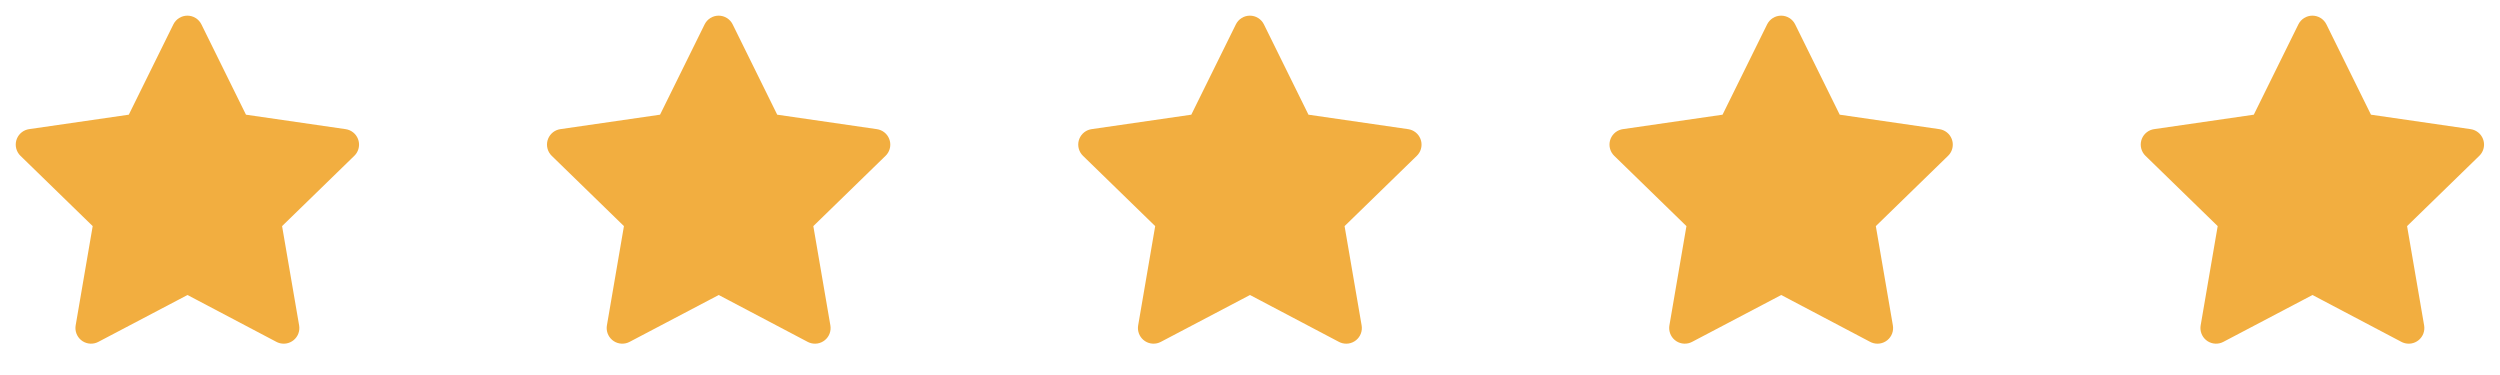
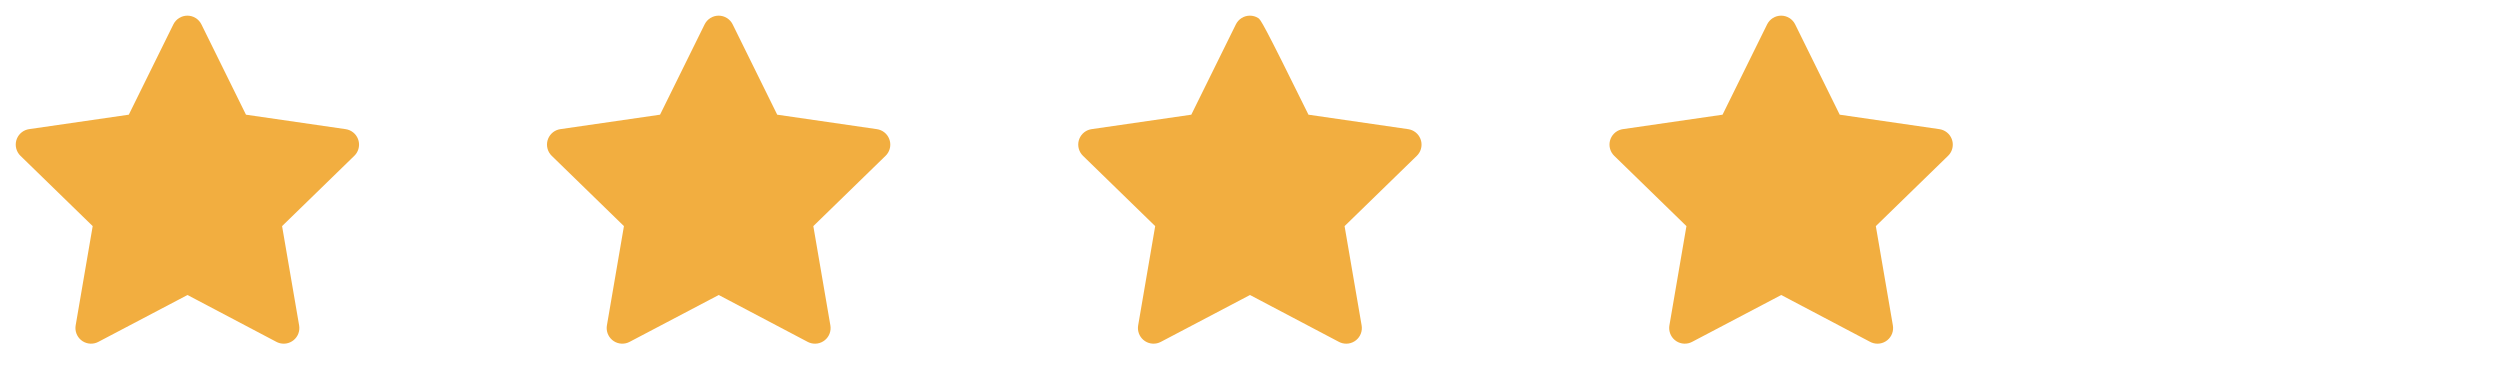
<svg xmlns="http://www.w3.org/2000/svg" width="160" height="24" viewBox="0 0 160 24" fill="none">
  <path d="M8.243 7.34L1.863 8.265L1.75 8.288C1.579 8.333 1.423 8.423 1.298 8.549C1.173 8.674 1.084 8.831 1.039 9.002C0.995 9.173 0.996 9.353 1.044 9.524C1.091 9.694 1.183 9.849 1.31 9.972L5.932 14.471L4.842 20.826L4.829 20.936C4.819 21.113 4.856 21.29 4.936 21.448C5.016 21.606 5.137 21.739 5.286 21.836C5.435 21.932 5.606 21.986 5.783 21.994C5.96 22.002 6.136 21.963 6.293 21.88L11.999 18.88L17.692 21.88L17.792 21.926C17.957 21.991 18.137 22.011 18.312 21.984C18.487 21.957 18.652 21.883 18.79 21.771C18.927 21.659 19.033 21.513 19.095 21.347C19.157 21.181 19.174 21.001 19.144 20.826L18.053 14.471L22.677 9.971L22.755 9.886C22.867 9.749 22.94 9.585 22.967 9.41C22.994 9.235 22.975 9.056 22.91 8.892C22.846 8.727 22.739 8.582 22.601 8.473C22.462 8.363 22.297 8.291 22.122 8.266L15.742 7.34L12.89 1.56C12.808 1.393 12.68 1.252 12.521 1.153C12.363 1.054 12.18 1.002 11.993 1.002C11.807 1.002 11.624 1.054 11.465 1.153C11.306 1.252 11.179 1.393 11.096 1.56L8.243 7.34Z" fill="#F2AE40" />
  <path d="M42.243 7.34L35.863 8.265L35.75 8.288C35.579 8.333 35.423 8.423 35.298 8.549C35.173 8.674 35.084 8.831 35.039 9.002C34.995 9.173 34.996 9.353 35.044 9.524C35.091 9.694 35.183 9.849 35.31 9.972L39.932 14.471L38.842 20.826L38.829 20.936C38.819 21.113 38.855 21.29 38.936 21.448C39.016 21.606 39.137 21.739 39.286 21.836C39.434 21.932 39.606 21.986 39.783 21.994C39.961 22.002 40.136 21.963 40.293 21.88L45.999 18.88L51.692 21.88L51.792 21.926C51.957 21.991 52.137 22.011 52.312 21.984C52.487 21.957 52.652 21.883 52.79 21.771C52.928 21.659 53.033 21.513 53.095 21.347C53.157 21.181 53.174 21.001 53.144 20.826L52.053 14.471L56.677 9.971L56.755 9.886C56.867 9.749 56.94 9.585 56.967 9.41C56.994 9.235 56.975 9.056 56.91 8.892C56.846 8.727 56.739 8.582 56.601 8.473C56.462 8.363 56.297 8.291 56.122 8.266L49.742 7.34L46.89 1.56C46.808 1.393 46.68 1.252 46.521 1.153C46.363 1.054 46.18 1.002 45.993 1.002C45.807 1.002 45.624 1.054 45.465 1.153C45.306 1.252 45.179 1.393 45.096 1.56L42.243 7.34Z" fill="#F2AE40" />
-   <path d="M76.243 7.34L69.863 8.265L69.75 8.288C69.579 8.333 69.423 8.423 69.298 8.549C69.173 8.674 69.084 8.831 69.039 9.002C68.995 9.173 68.996 9.353 69.044 9.524C69.091 9.694 69.183 9.849 69.31 9.972L73.932 14.471L72.842 20.826L72.829 20.936C72.819 21.113 72.856 21.29 72.936 21.448C73.016 21.606 73.137 21.739 73.286 21.836C73.434 21.932 73.606 21.986 73.783 21.994C73.96 22.002 74.136 21.963 74.293 21.88L79.999 18.88L85.692 21.88L85.792 21.926C85.957 21.991 86.137 22.011 86.312 21.984C86.487 21.957 86.652 21.883 86.79 21.771C86.927 21.659 87.033 21.513 87.095 21.347C87.157 21.181 87.174 21.001 87.144 20.826L86.053 14.471L90.677 9.971L90.755 9.886C90.867 9.749 90.94 9.585 90.967 9.41C90.994 9.235 90.975 9.056 90.91 8.892C90.846 8.727 90.739 8.582 90.601 8.473C90.462 8.363 90.297 8.291 90.122 8.266L83.742 7.34L80.89 1.56C80.808 1.393 80.68 1.252 80.521 1.153C80.363 1.054 80.18 1.002 79.993 1.002C79.807 1.002 79.624 1.054 79.465 1.153C79.306 1.252 79.179 1.393 79.096 1.56L76.243 7.34Z" fill="#F2AE40" />
+   <path d="M76.243 7.34L69.863 8.265L69.75 8.288C69.579 8.333 69.423 8.423 69.298 8.549C69.173 8.674 69.084 8.831 69.039 9.002C68.995 9.173 68.996 9.353 69.044 9.524C69.091 9.694 69.183 9.849 69.31 9.972L73.932 14.471L72.842 20.826L72.829 20.936C72.819 21.113 72.856 21.29 72.936 21.448C73.016 21.606 73.137 21.739 73.286 21.836C73.434 21.932 73.606 21.986 73.783 21.994C73.96 22.002 74.136 21.963 74.293 21.88L79.999 18.88L85.692 21.88L85.792 21.926C85.957 21.991 86.137 22.011 86.312 21.984C86.487 21.957 86.652 21.883 86.79 21.771C86.927 21.659 87.033 21.513 87.095 21.347C87.157 21.181 87.174 21.001 87.144 20.826L86.053 14.471L90.677 9.971L90.755 9.886C90.867 9.749 90.94 9.585 90.967 9.41C90.994 9.235 90.975 9.056 90.91 8.892C90.846 8.727 90.739 8.582 90.601 8.473C90.462 8.363 90.297 8.291 90.122 8.266L83.742 7.34C80.808 1.393 80.68 1.252 80.521 1.153C80.363 1.054 80.18 1.002 79.993 1.002C79.807 1.002 79.624 1.054 79.465 1.153C79.306 1.252 79.179 1.393 79.096 1.56L76.243 7.34Z" fill="#F2AE40" />
  <path d="M110.243 7.34L103.863 8.265L103.75 8.288C103.579 8.333 103.423 8.423 103.298 8.549C103.173 8.674 103.084 8.831 103.039 9.002C102.995 9.173 102.996 9.353 103.044 9.524C103.091 9.694 103.183 9.849 103.31 9.972L107.932 14.471L106.842 20.826L106.829 20.936C106.819 21.113 106.856 21.29 106.936 21.448C107.016 21.606 107.137 21.739 107.286 21.836C107.435 21.932 107.606 21.986 107.783 21.994C107.96 22.002 108.136 21.963 108.293 21.88L113.999 18.88L119.692 21.88L119.792 21.926C119.957 21.991 120.137 22.011 120.312 21.984C120.487 21.957 120.652 21.883 120.79 21.771C120.927 21.659 121.033 21.513 121.095 21.347C121.157 21.181 121.174 21.001 121.144 20.826L120.053 14.471L124.677 9.971L124.755 9.886C124.867 9.749 124.94 9.585 124.967 9.41C124.994 9.235 124.975 9.056 124.91 8.892C124.846 8.727 124.739 8.582 124.601 8.473C124.462 8.363 124.297 8.291 124.122 8.266L117.742 7.34L114.89 1.56C114.808 1.393 114.68 1.252 114.521 1.153C114.363 1.054 114.18 1.002 113.993 1.002C113.807 1.002 113.624 1.054 113.465 1.153C113.307 1.252 113.179 1.393 113.096 1.56L110.243 7.34Z" fill="#F2AE40" />
-   <path d="M144.243 7.34L137.863 8.265L137.75 8.288C137.579 8.333 137.423 8.423 137.298 8.549C137.173 8.674 137.084 8.831 137.039 9.002C136.995 9.173 136.996 9.353 137.044 9.524C137.091 9.694 137.183 9.849 137.31 9.972L141.932 14.471L140.842 20.826L140.829 20.936C140.819 21.113 140.856 21.29 140.936 21.448C141.016 21.606 141.137 21.739 141.286 21.836C141.435 21.932 141.606 21.986 141.783 21.994C141.96 22.002 142.136 21.963 142.293 21.88L147.999 18.88L153.692 21.88L153.792 21.926C153.957 21.991 154.137 22.011 154.312 21.984C154.487 21.957 154.652 21.883 154.79 21.771C154.927 21.659 155.033 21.513 155.095 21.347C155.157 21.181 155.174 21.001 155.144 20.826L154.053 14.471L158.677 9.971L158.755 9.886C158.867 9.749 158.94 9.585 158.967 9.41C158.994 9.235 158.975 9.056 158.91 8.892C158.846 8.727 158.739 8.582 158.601 8.473C158.462 8.363 158.297 8.291 158.122 8.266L151.742 7.34L148.89 1.56C148.808 1.393 148.68 1.252 148.521 1.153C148.363 1.054 148.18 1.002 147.993 1.002C147.807 1.002 147.624 1.054 147.465 1.153C147.307 1.252 147.179 1.393 147.096 1.56L144.243 7.34Z" fill="#F2AE40" />
</svg>